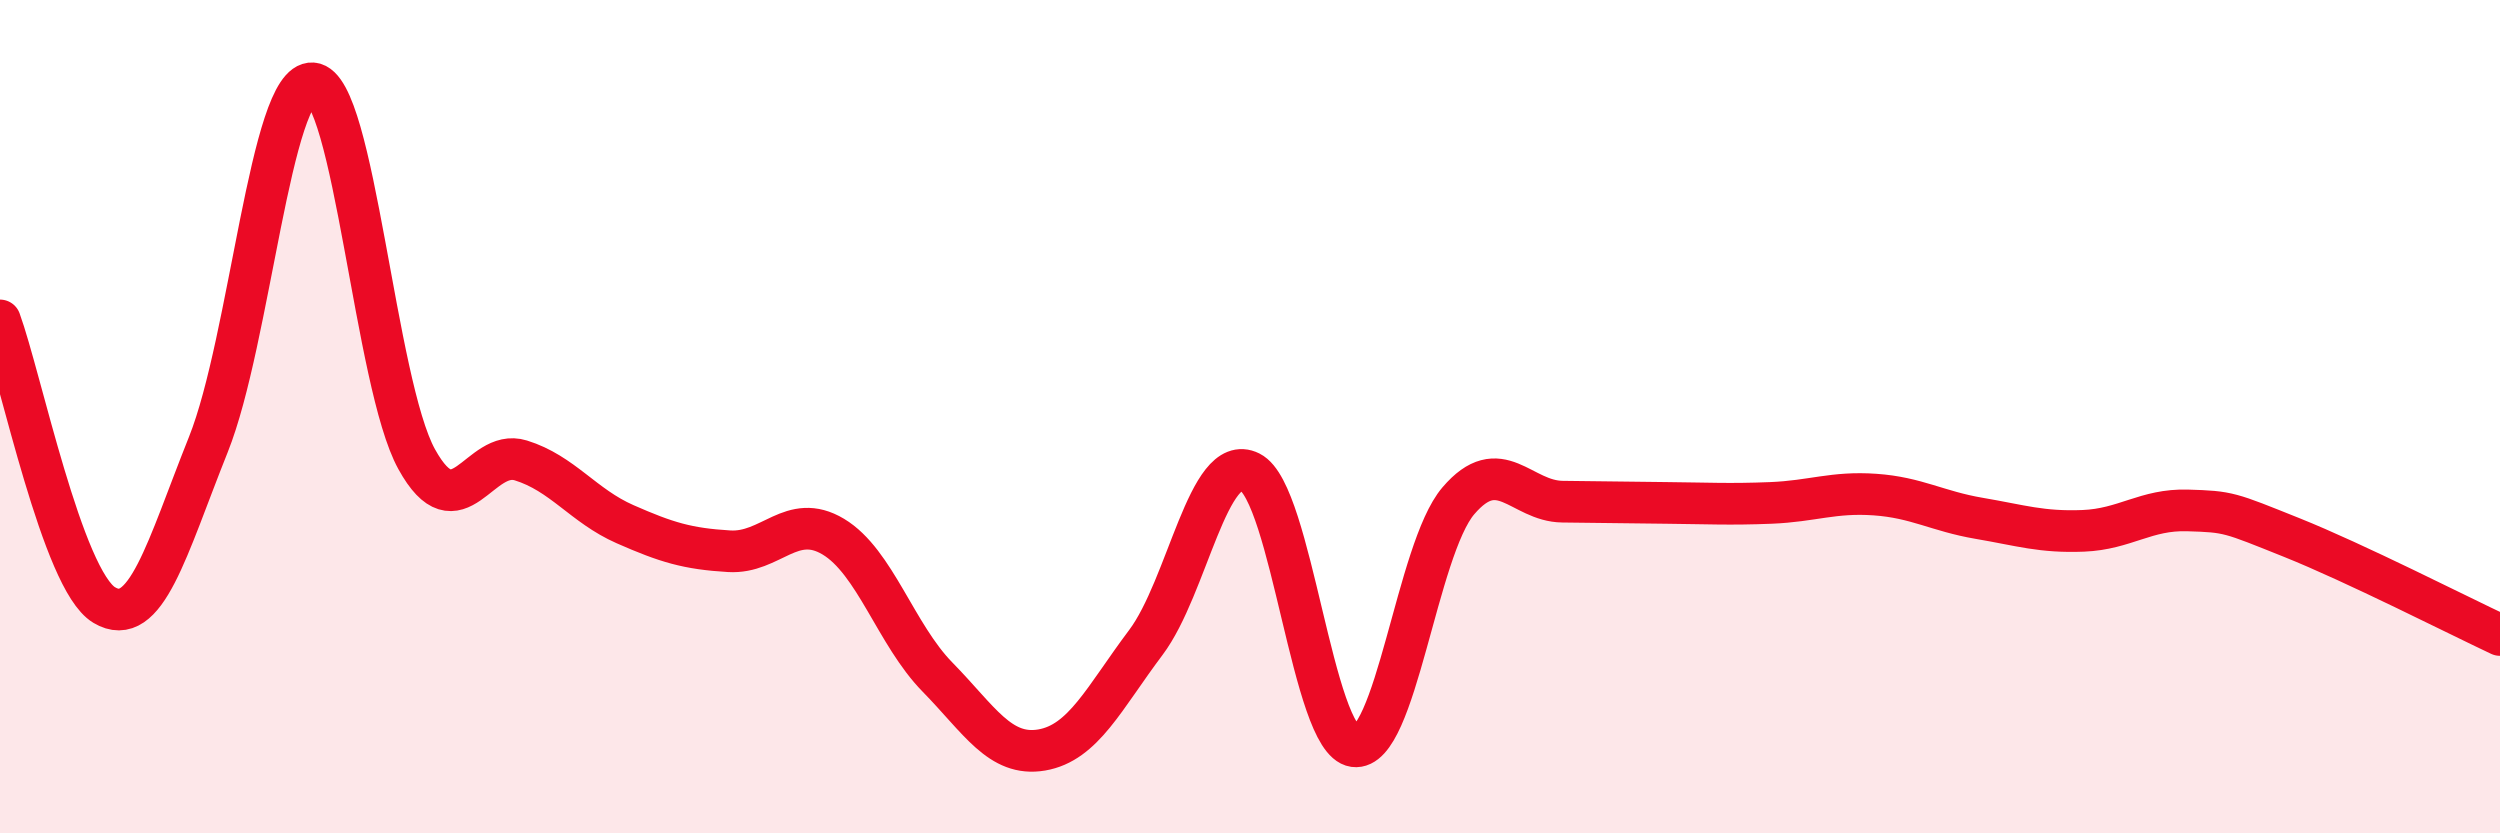
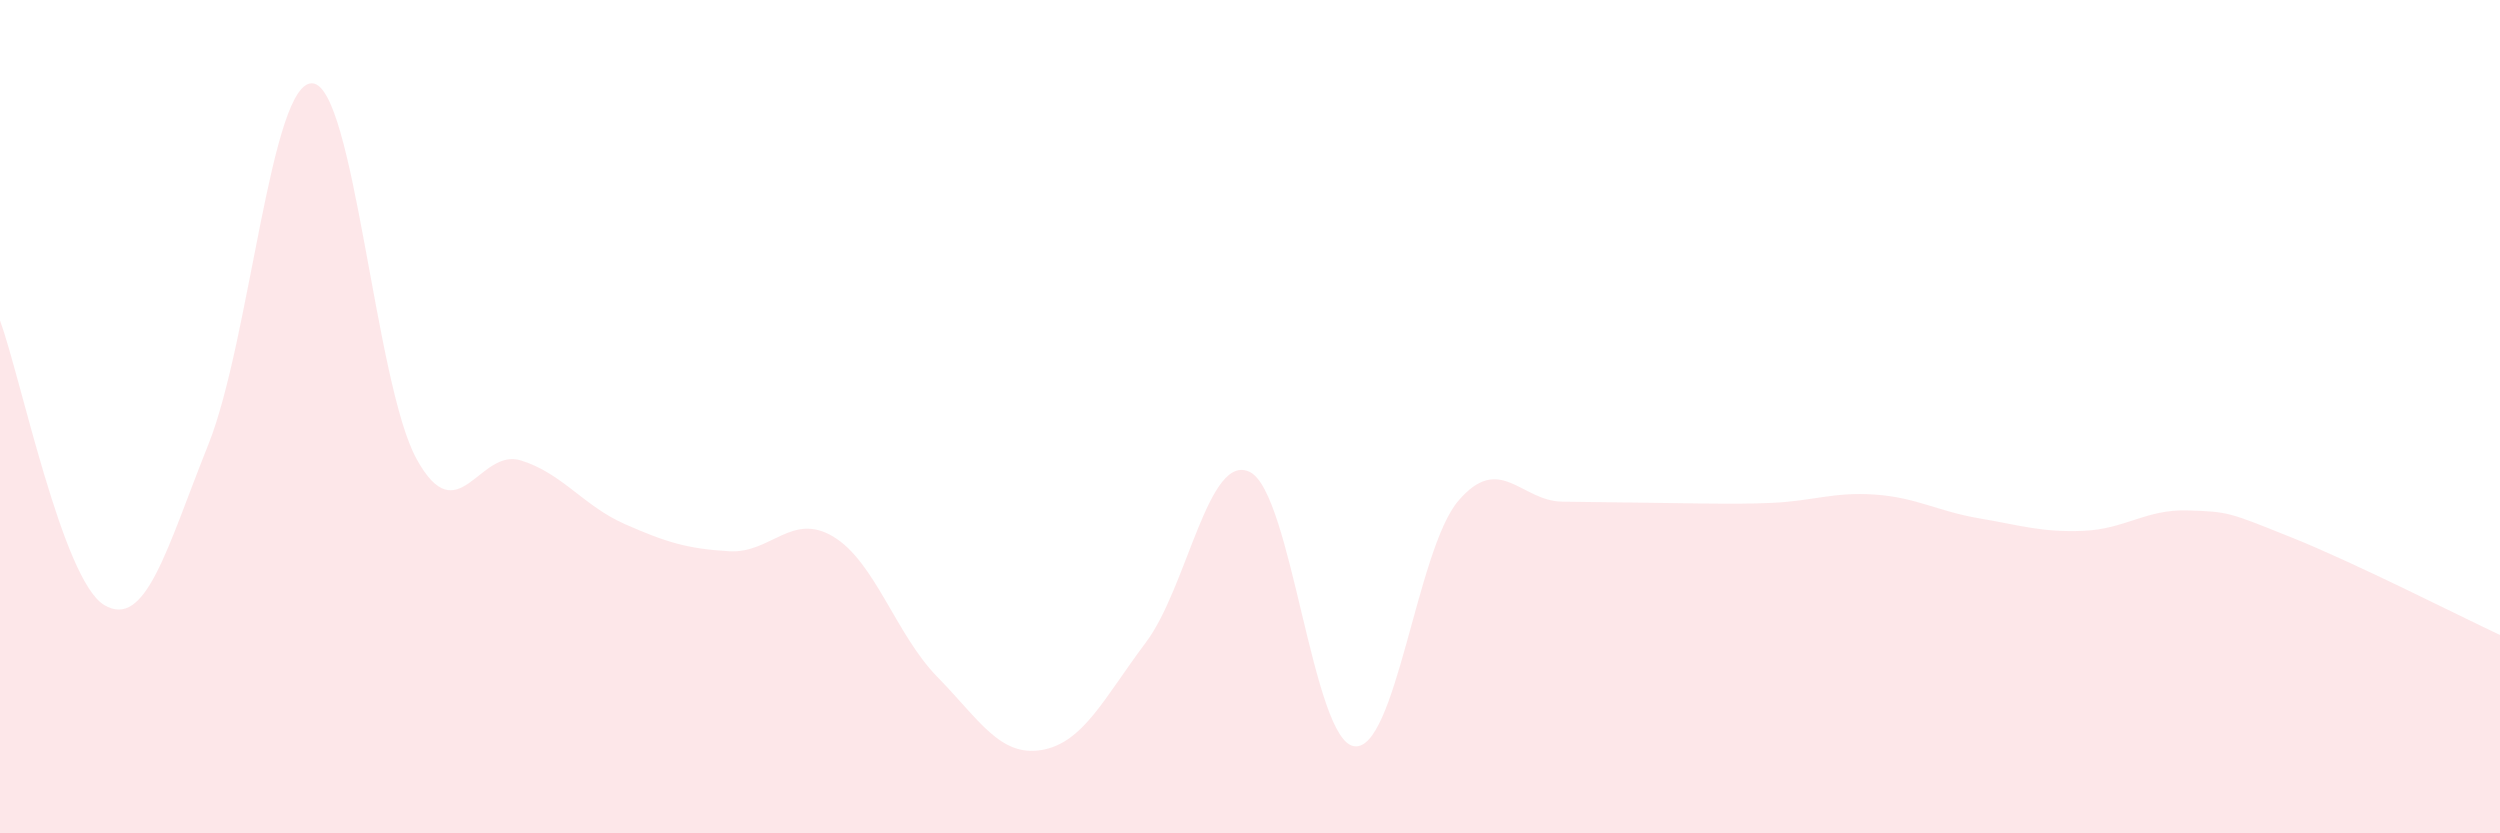
<svg xmlns="http://www.w3.org/2000/svg" width="60" height="20" viewBox="0 0 60 20">
-   <path d="M 0,7.69 C 0.5,9.06 1.5,13.92 2.5,14.52 C 3.5,15.12 4,13.17 5,10.67 C 6,8.17 6.5,1.93 7.5,2 C 8.5,2.07 9,9.21 10,11.02 C 11,12.83 11.5,10.74 12.5,11.05 C 13.5,11.36 14,12.14 15,12.58 C 16,13.02 16.5,13.17 17.5,13.23 C 18.5,13.29 19,12.28 20,12.88 C 21,13.48 21.5,15.23 22.5,16.25 C 23.5,17.27 24,18.17 25,18 C 26,17.83 26.5,16.75 27.5,15.42 C 28.5,14.09 29,10.83 30,11.33 C 31,11.83 31.5,17.77 32.5,17.91 C 33.5,18.05 34,13.19 35,12.02 C 36,10.85 36.5,12.03 37.5,12.04 C 38.5,12.05 39,12.06 40,12.07 C 41,12.08 41.5,12.11 42.5,12.07 C 43.5,12.03 44,11.8 45,11.87 C 46,11.94 46.5,12.27 47.5,12.44 C 48.5,12.61 49,12.78 50,12.74 C 51,12.7 51.5,12.22 52.5,12.25 C 53.5,12.28 53.5,12.3 55,12.9 C 56.5,13.5 59,14.77 60,15.24L60 20L0 20Z" fill="#EB0A25" opacity="0.1" stroke-linecap="round" stroke-linejoin="round" />
-   <path d="M 0,7.69 C 0.5,9.06 1.5,13.92 2.5,14.52 C 3.5,15.12 4,13.17 5,10.67 C 6,8.17 6.5,1.93 7.5,2 C 8.5,2.07 9,9.21 10,11.02 C 11,12.83 11.5,10.74 12.5,11.05 C 13.5,11.36 14,12.14 15,12.58 C 16,13.02 16.5,13.17 17.5,13.23 C 18.5,13.29 19,12.28 20,12.88 C 21,13.48 21.5,15.23 22.5,16.25 C 23.5,17.27 24,18.17 25,18 C 26,17.83 26.5,16.75 27.5,15.42 C 28.5,14.09 29,10.83 30,11.33 C 31,11.83 31.5,17.77 32.5,17.91 C 33.5,18.05 34,13.19 35,12.02 C 36,10.85 36.5,12.03 37.5,12.04 C 38.5,12.05 39,12.06 40,12.07 C 41,12.08 41.5,12.11 42.5,12.07 C 43.5,12.03 44,11.8 45,11.87 C 46,11.94 46.5,12.27 47.5,12.44 C 48.5,12.61 49,12.78 50,12.74 C 51,12.7 51.5,12.22 52.5,12.25 C 53.5,12.28 53.5,12.3 55,12.9 C 56.5,13.5 59,14.77 60,15.24" stroke="#EB0A25" stroke-width="1" fill="none" stroke-linecap="round" stroke-linejoin="round" />
+   <path d="M 0,7.69 C 0.5,9.06 1.5,13.92 2.5,14.52 C 3.5,15.12 4,13.17 5,10.67 C 6,8.17 6.5,1.93 7.5,2 C 8.5,2.07 9,9.21 10,11.02 C 11,12.83 11.5,10.74 12.5,11.05 C 13.5,11.36 14,12.14 15,12.58 C 16,13.02 16.5,13.17 17.5,13.23 C 18.5,13.29 19,12.28 20,12.88 C 21,13.48 21.5,15.23 22.5,16.25 C 23.5,17.27 24,18.17 25,18 C 26,17.83 26.5,16.75 27.5,15.42 C 28.5,14.09 29,10.83 30,11.33 C 31,11.83 31.5,17.77 32.5,17.91 C 33.5,18.05 34,13.19 35,12.02 C 36,10.85 36.5,12.03 37.5,12.04 C 41,12.08 41.5,12.11 42.5,12.07 C 43.5,12.03 44,11.8 45,11.87 C 46,11.94 46.5,12.27 47.5,12.44 C 48.5,12.61 49,12.78 50,12.74 C 51,12.7 51.5,12.22 52.5,12.25 C 53.5,12.28 53.5,12.3 55,12.9 C 56.5,13.5 59,14.77 60,15.24L60 20L0 20Z" fill="#EB0A25" opacity="0.1" stroke-linecap="round" stroke-linejoin="round" />
</svg>